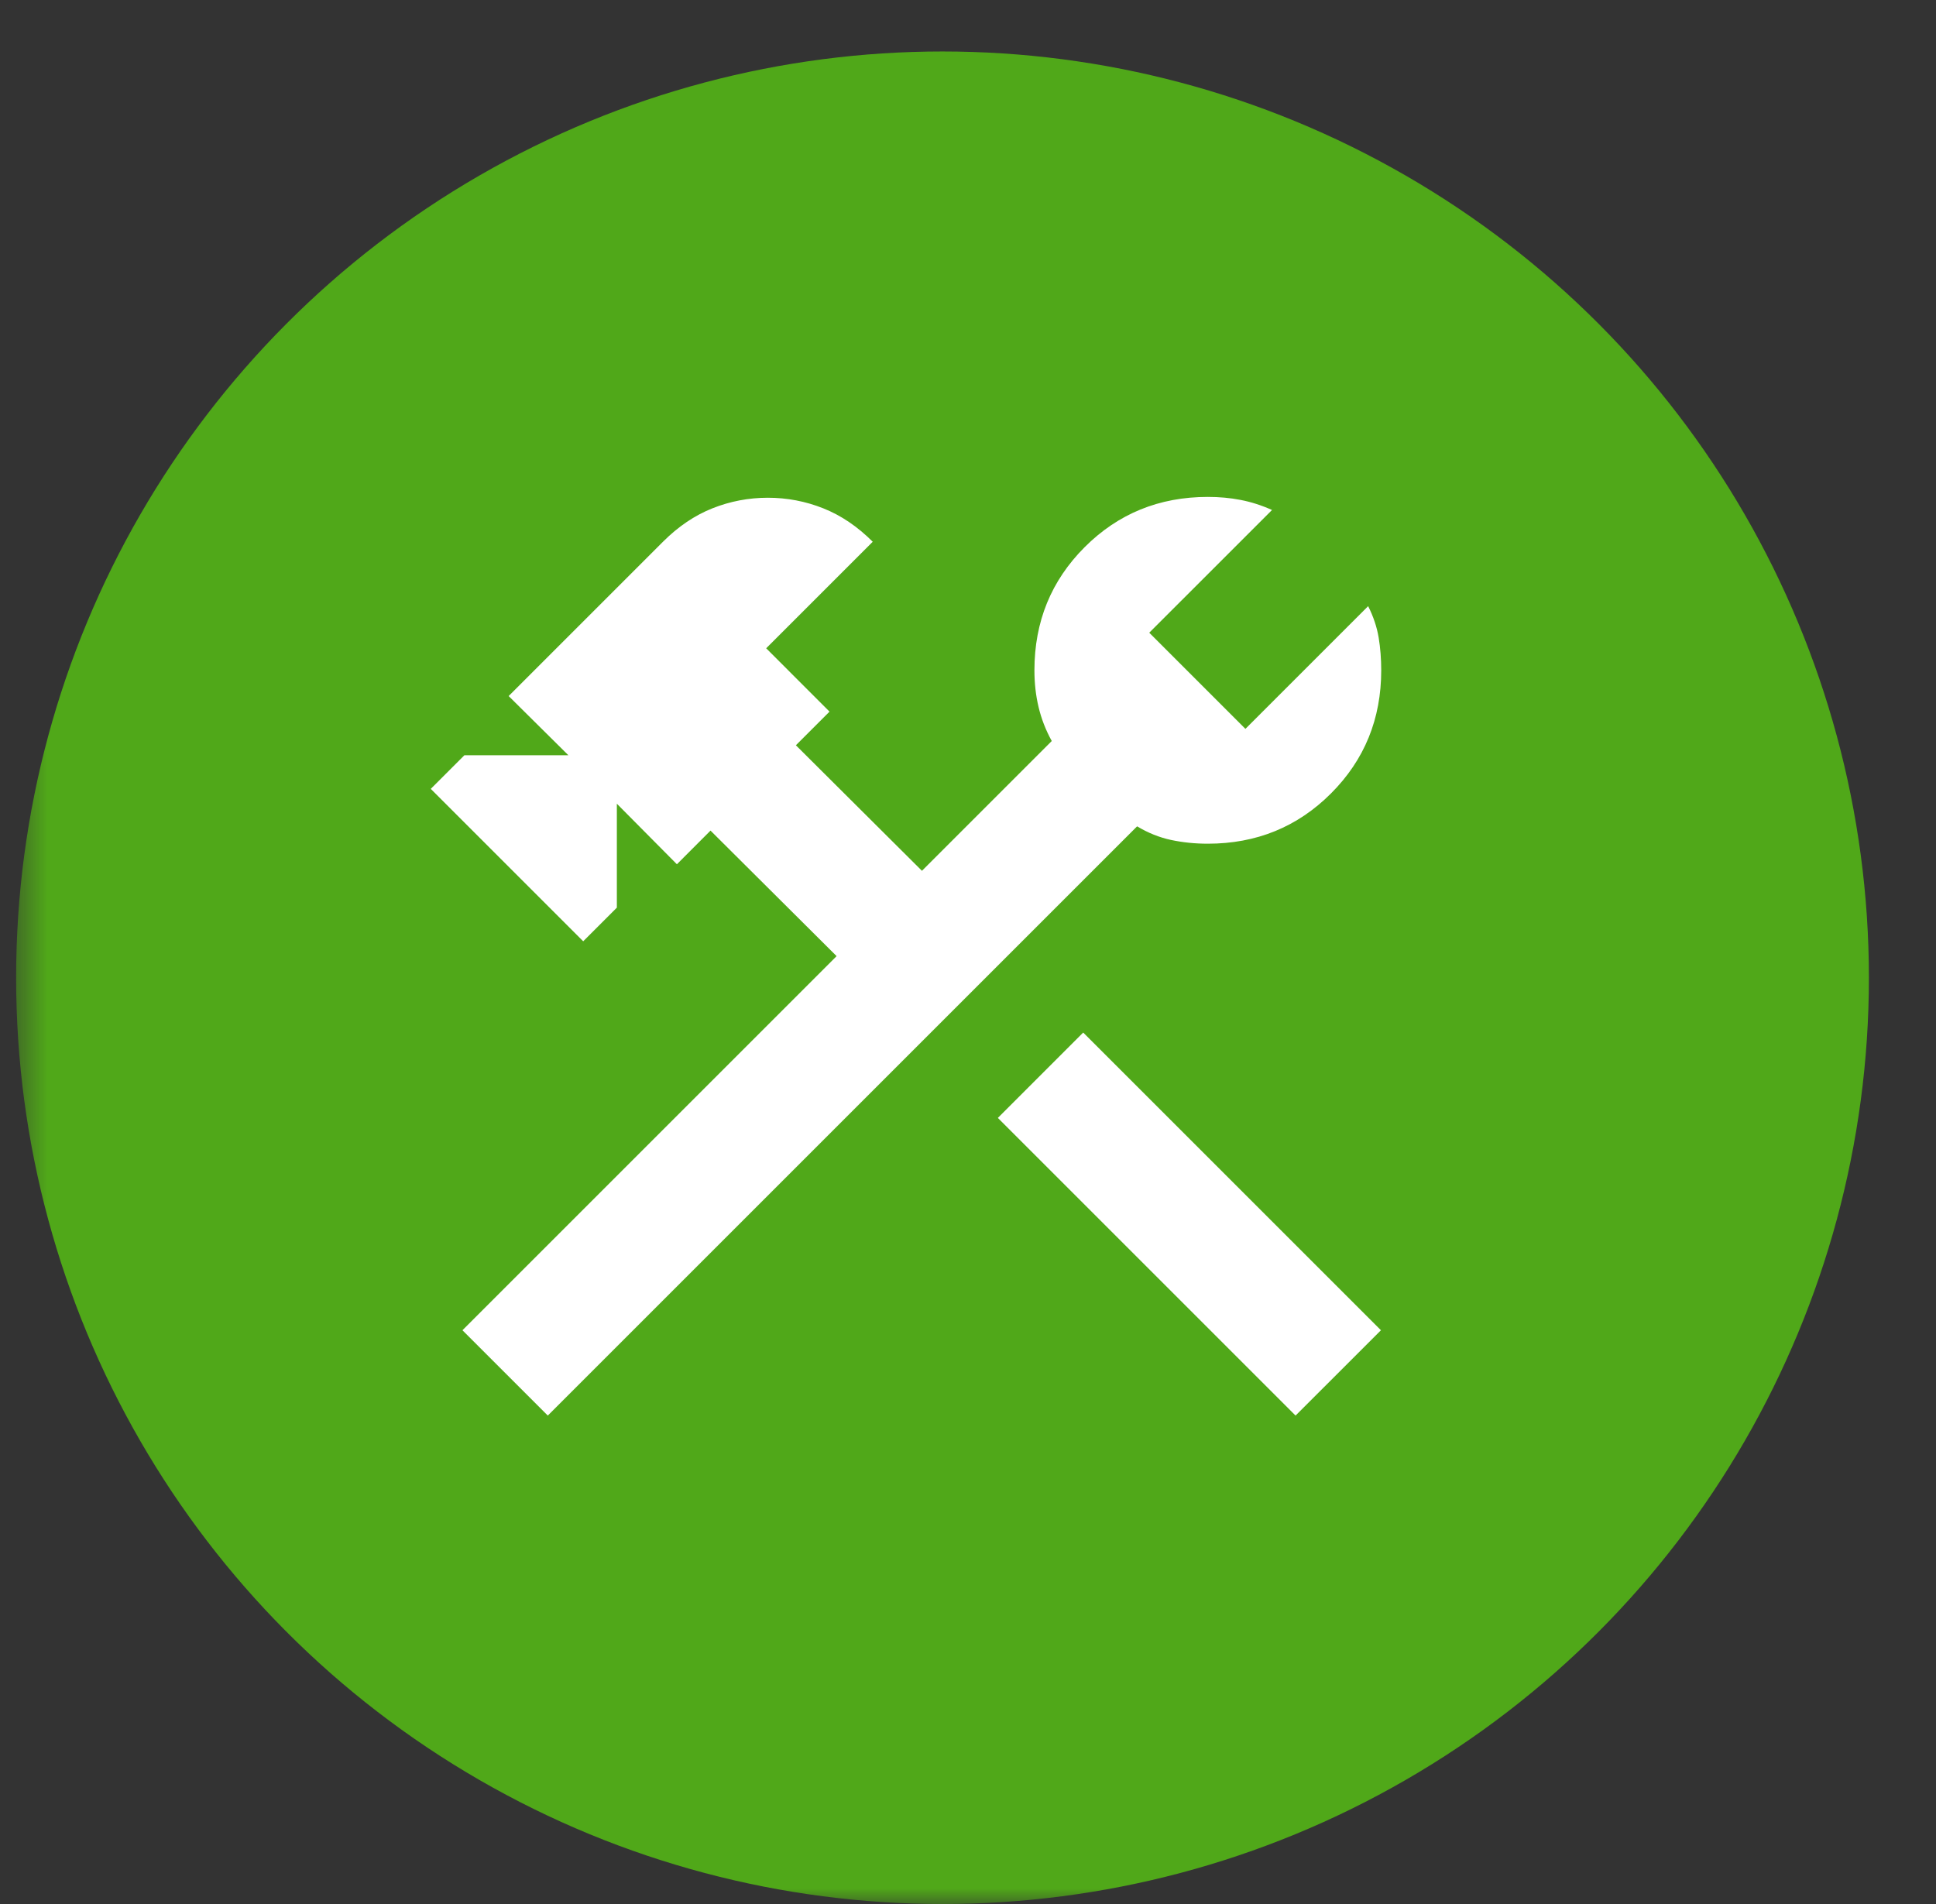
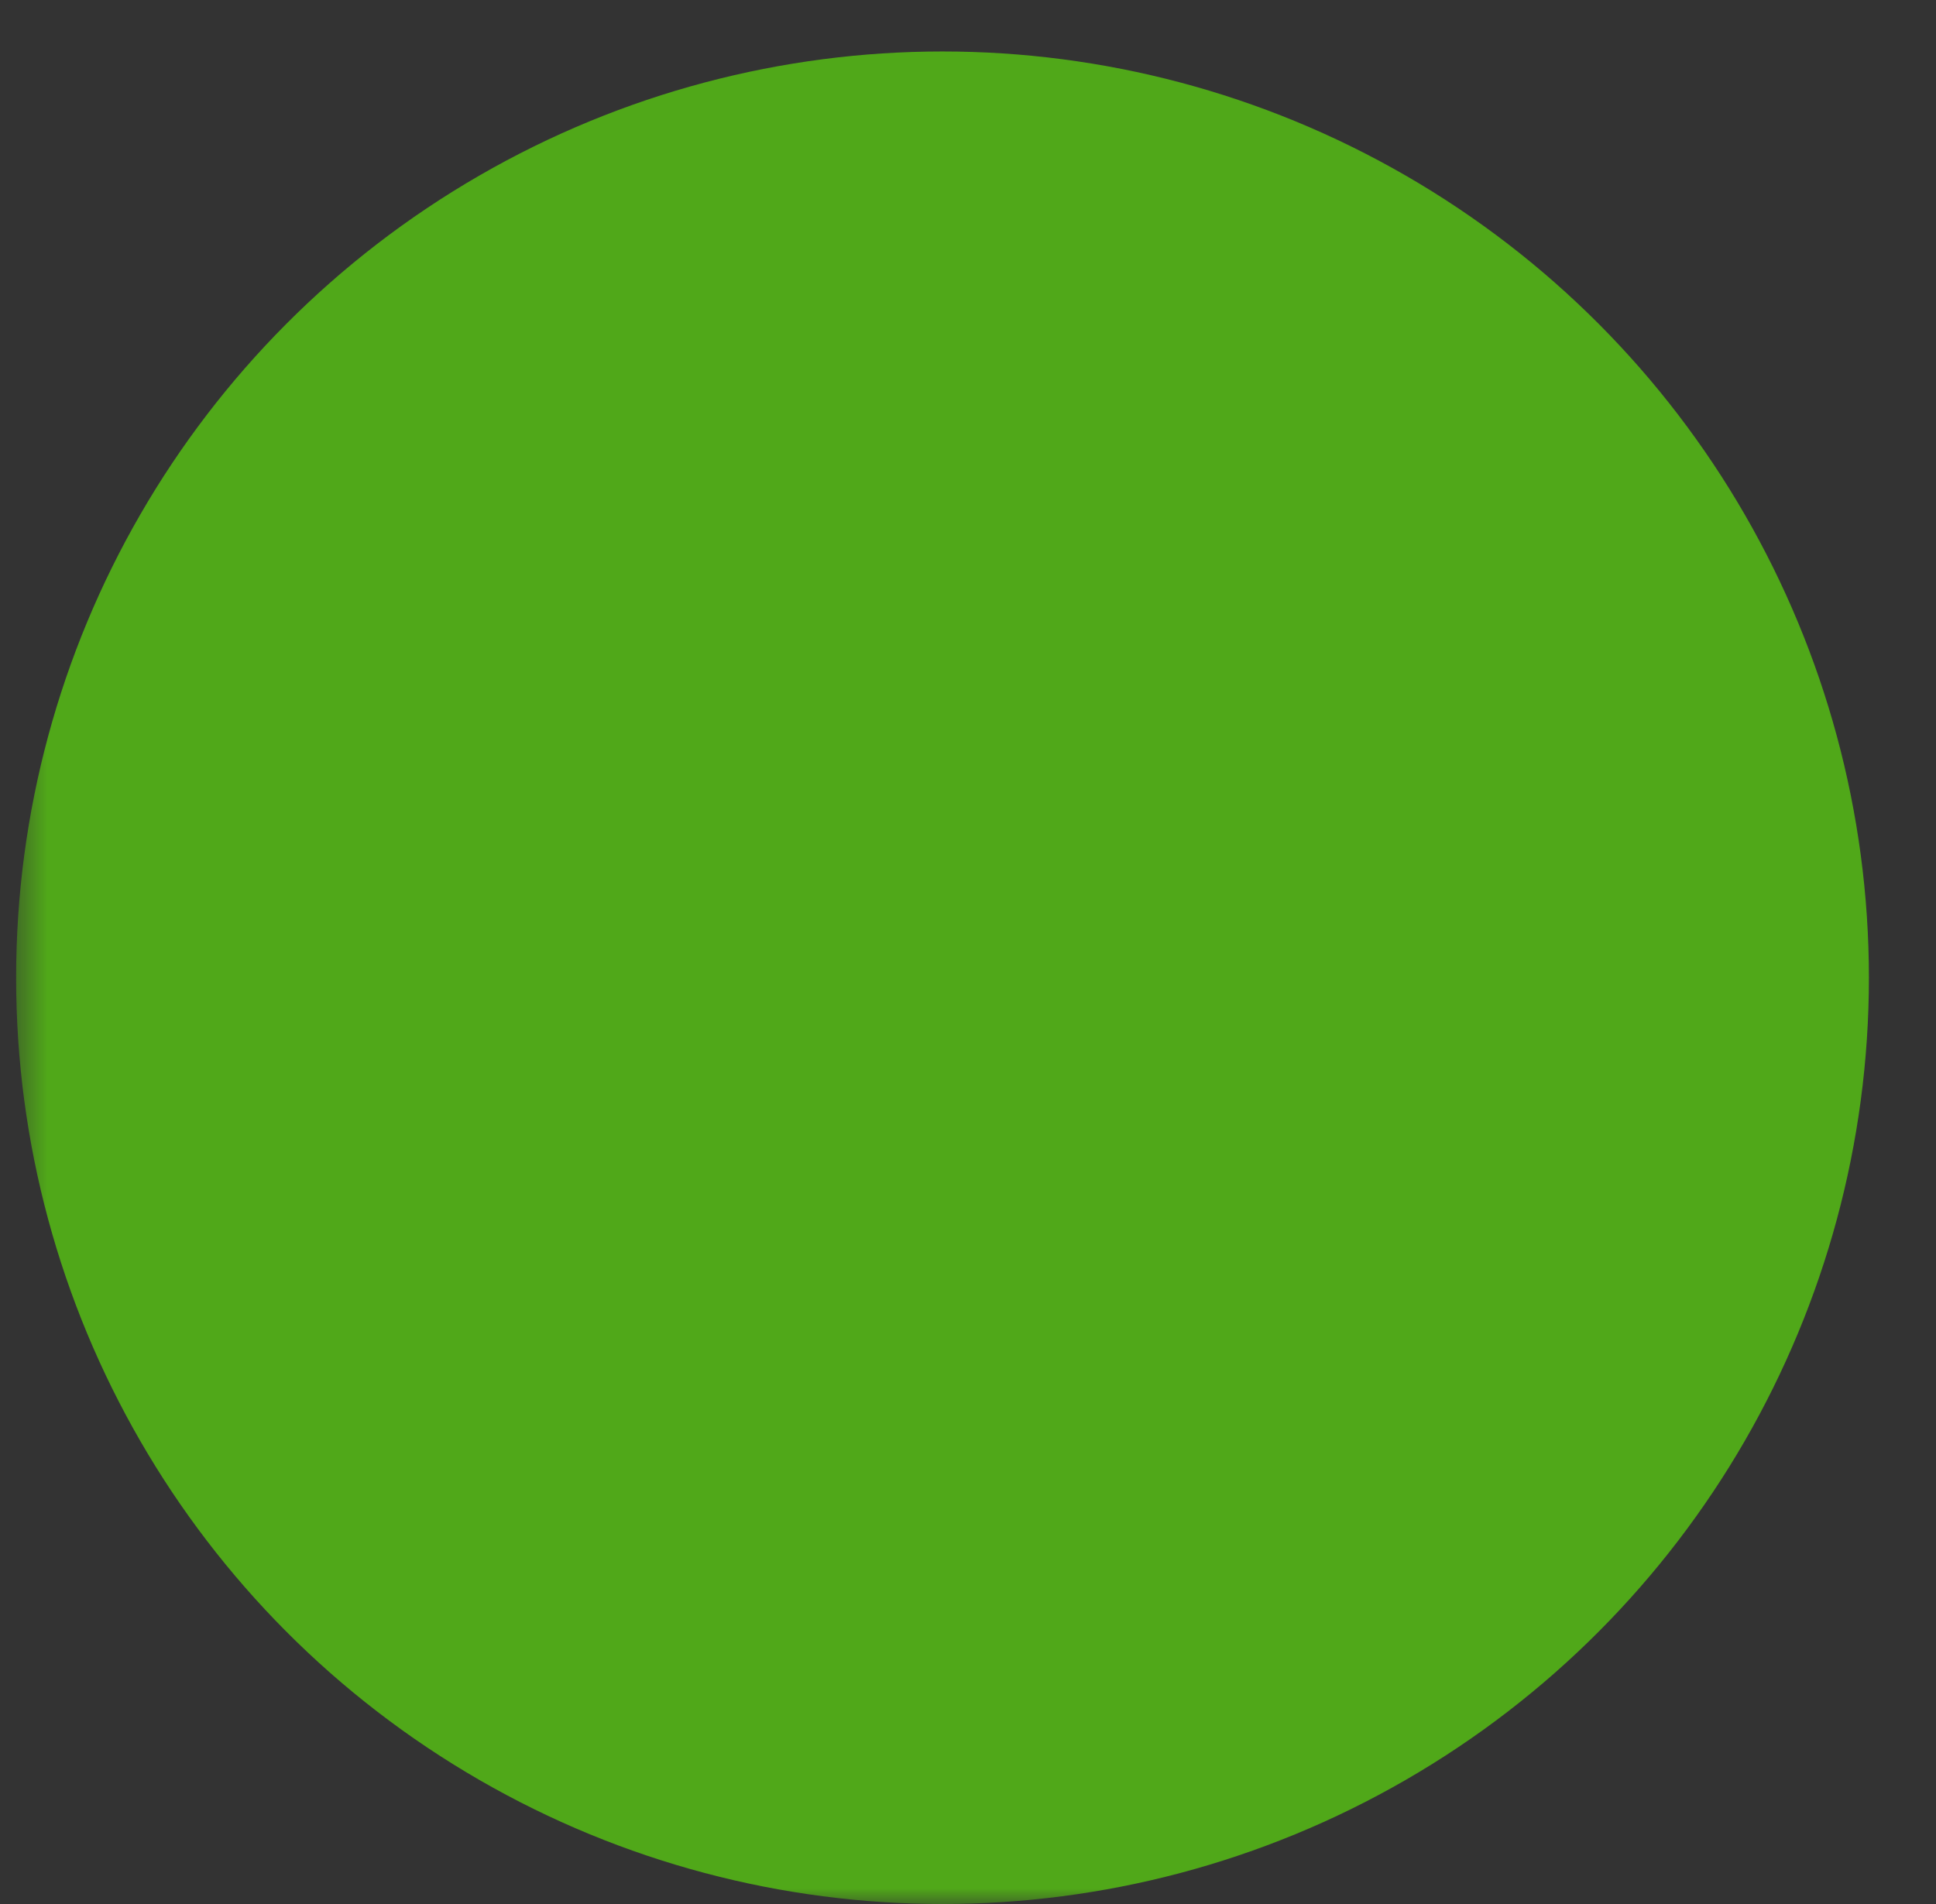
<svg xmlns="http://www.w3.org/2000/svg" width="61" height="60" viewBox="0 0 61 60" fill="none">
  <rect x="0" y="0" width="61" height="60" fill="#333333" stroke="none" />
  <mask id="mask0_227_36190" style="mask-type:alpha" maskUnits="userSpaceOnUse" x="0" y="0" width="61" height="60">
    <rect x="0.487" width="60" height="60" fill="#D9D9D9" />
  </mask>
  <g mask="url(#mask0_227_36190)">
    <circle cx="29.697" cy="30.811" r="29.189" fill="#50A819" />
    <mask id="mask1_227_36190" style="mask-type:alpha" maskUnits="userSpaceOnUse" x="8" y="9" width="42" height="42">
-       <rect x="8.616" y="9.73" width="40.834" height="40.834" fill="#D9D9D9" />
-     </mask>
+       </mask>
    <g mask="url(#mask1_227_36190)">
      <path d="M40.821 44.608L31.441 35.228L34.13 32.538L43.511 41.919L40.821 44.608ZM17.26 44.608L14.571 41.919L26.36 30.13L22.387 26.174L21.328 27.235L19.436 25.327V28.602L18.376 29.662L13.573 24.859L14.633 23.799H17.908L16.027 21.934L20.889 17.072C21.369 16.592 21.888 16.241 22.448 16.018C23.007 15.796 23.589 15.685 24.194 15.685C24.798 15.685 25.38 15.796 25.939 16.018C26.499 16.241 27.018 16.592 27.498 17.072L24.141 20.429L26.137 22.425L25.077 23.485L29.049 27.441L33.139 23.351C32.949 23.006 32.811 22.65 32.724 22.283C32.636 21.915 32.593 21.528 32.593 21.123C32.593 19.591 33.12 18.298 34.176 17.242C35.232 16.186 36.525 15.659 38.056 15.659C38.417 15.659 38.761 15.69 39.089 15.754C39.417 15.817 39.747 15.922 40.079 16.071L36.211 19.938L39.241 22.968L43.108 19.101C43.274 19.432 43.384 19.762 43.439 20.09C43.493 20.419 43.52 20.763 43.52 21.123C43.52 22.654 42.993 23.947 41.937 25.003C40.881 26.059 39.588 26.587 38.056 26.587C37.651 26.587 37.264 26.547 36.897 26.469C36.529 26.39 36.173 26.247 35.828 26.04L17.26 44.608Z" fill="white" />
    </g>
  </g>
</svg>